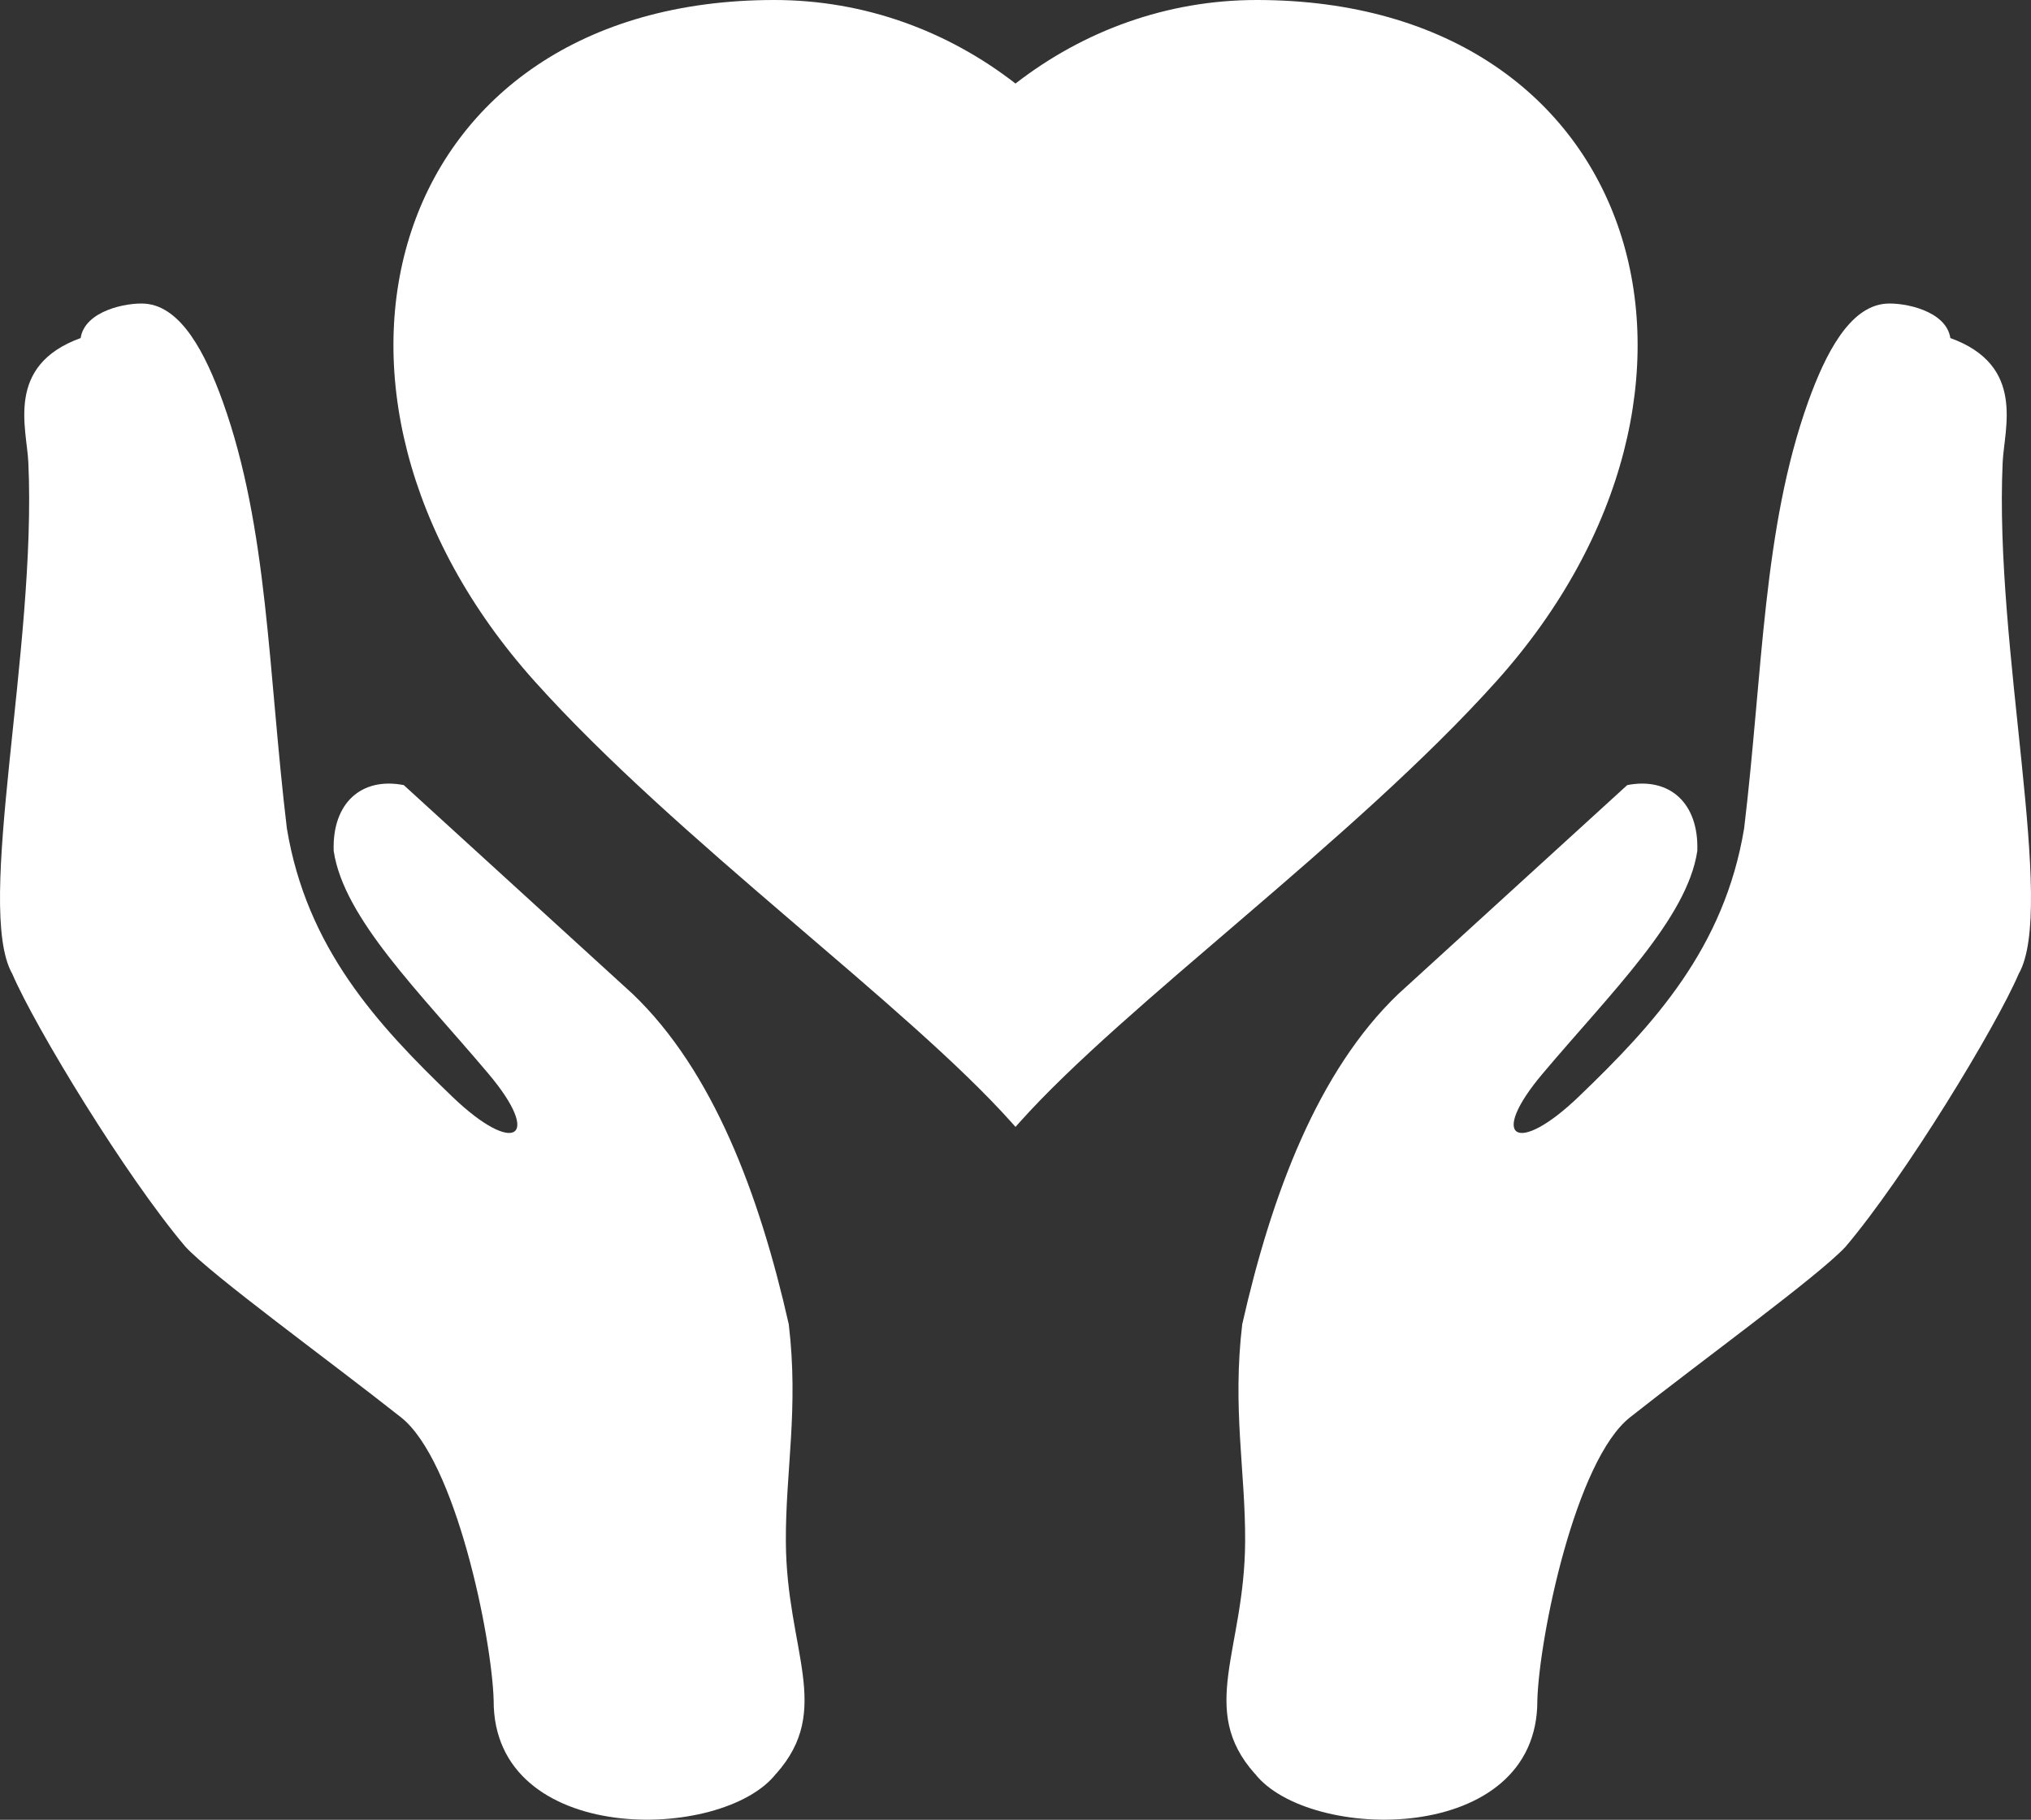
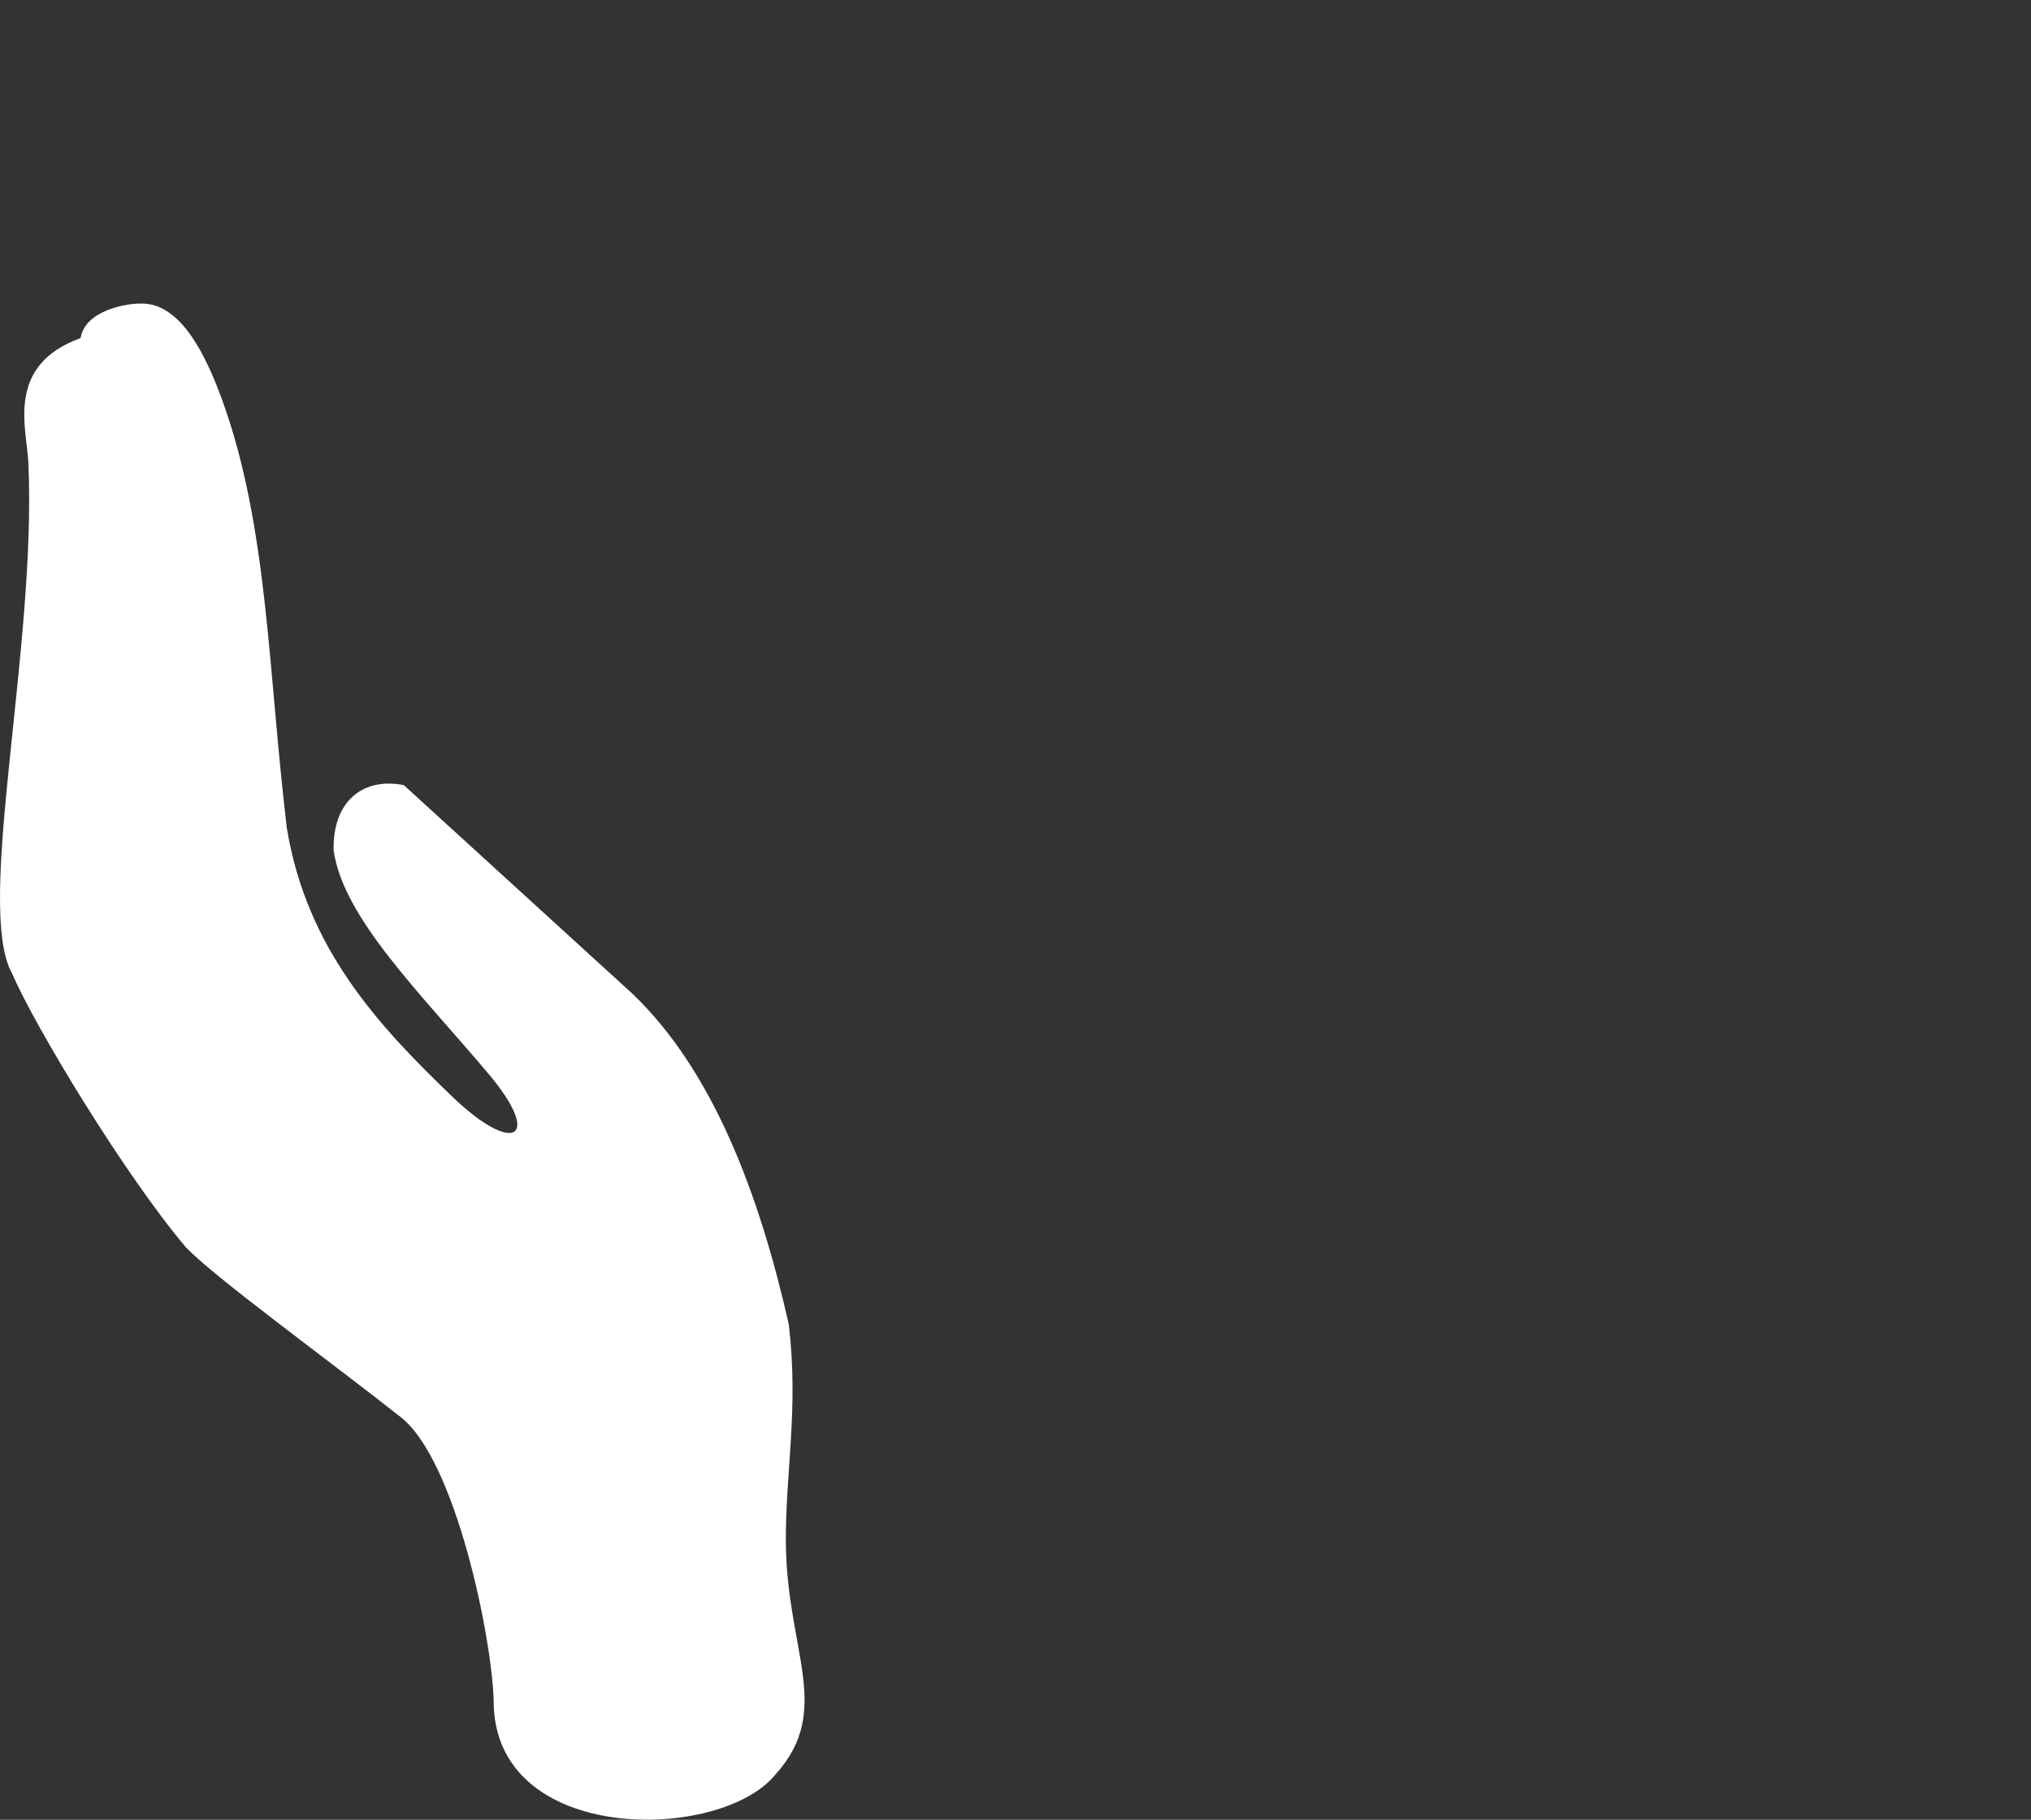
<svg xmlns="http://www.w3.org/2000/svg" id="Layer_1" data-name="Layer 1" viewBox="0 0 140.54 125.91">
  <rect x="0" y="0" width="140.54" height="125.91" fill="#333333" stroke="none" />
  <defs>
    <style>
      .cls-1 {
        fill: #fff;
        fill-rule: evenodd;
      }
    </style>
  </defs>
-   <path class="cls-1" d="m53.58,0c6.24,0,12,2.14,16.69,5.78,4.68-3.63,10.45-5.78,16.69-5.78,26.78,0,34.68,26.95,16.6,47.12-9.87,11-25.73,22.37-33.06,30.59l-.23.26-.23-.26c-7.33-8.22-23.19-19.58-33.06-30.59C18.91,26.95,26.8,0,53.58,0h0Z" />
  <path class="cls-1" d="m53.71,122.72c3.96-4.45.71-8.53.67-16.04-.03-4.86.9-9.2.2-15.06-2.04-9.02-5.24-17.52-10.79-22.84-5.28-4.82-10.56-9.64-15.85-14.46-2.92-.57-4.96,1.23-4.85,4.55.69,4.67,5.96,9.79,10.7,15.41,3.8,4.5,1.78,5.7-2.49,1.6-5.21-5-10.08-10.29-11.45-18.57-1.3-10.83-1.29-20.75-4.43-29.51-1.19-3.31-2.86-6.6-5.38-6.79-1.26-.09-4.17.48-4.46,2.38-5.22,1.89-3.73,6.23-3.62,8.59.6,12.87-3.73,30.8-1.11,35.4,1.59,3.7,7.83,13.98,11.99,18.89,1.88,2.02,9.92,7.85,14.89,11.78,3.79,2.96,6.3,15.19,6.43,19.59-.05,10.12,15.86,9.83,19.55,5.07h0Z" />
-   <path class="cls-1" d="m86.83,122.72c-3.96-4.45-.71-8.53-.67-16.04.03-4.86-.9-9.2-.2-15.06,2.04-9.02,5.24-17.52,10.79-22.84,5.28-4.82,10.56-9.64,15.85-14.46,2.92-.57,4.96,1.23,4.85,4.55-.69,4.67-5.96,9.79-10.7,15.41-3.8,4.5-1.78,5.7,2.49,1.6,5.21-5,10.08-10.29,11.45-18.57,1.3-10.83,1.29-20.75,4.43-29.51,1.19-3.31,2.86-6.6,5.38-6.79,1.26-.09,4.17.48,4.46,2.38,5.22,1.89,3.73,6.23,3.62,8.59-.6,12.87,3.73,30.8,1.11,35.4-1.59,3.7-7.83,13.98-11.99,18.89-1.88,2.02-9.92,7.85-14.89,11.78-3.79,2.96-6.3,15.19-6.43,19.59.05,10.12-15.86,9.83-19.55,5.07h0Z" />
</svg>